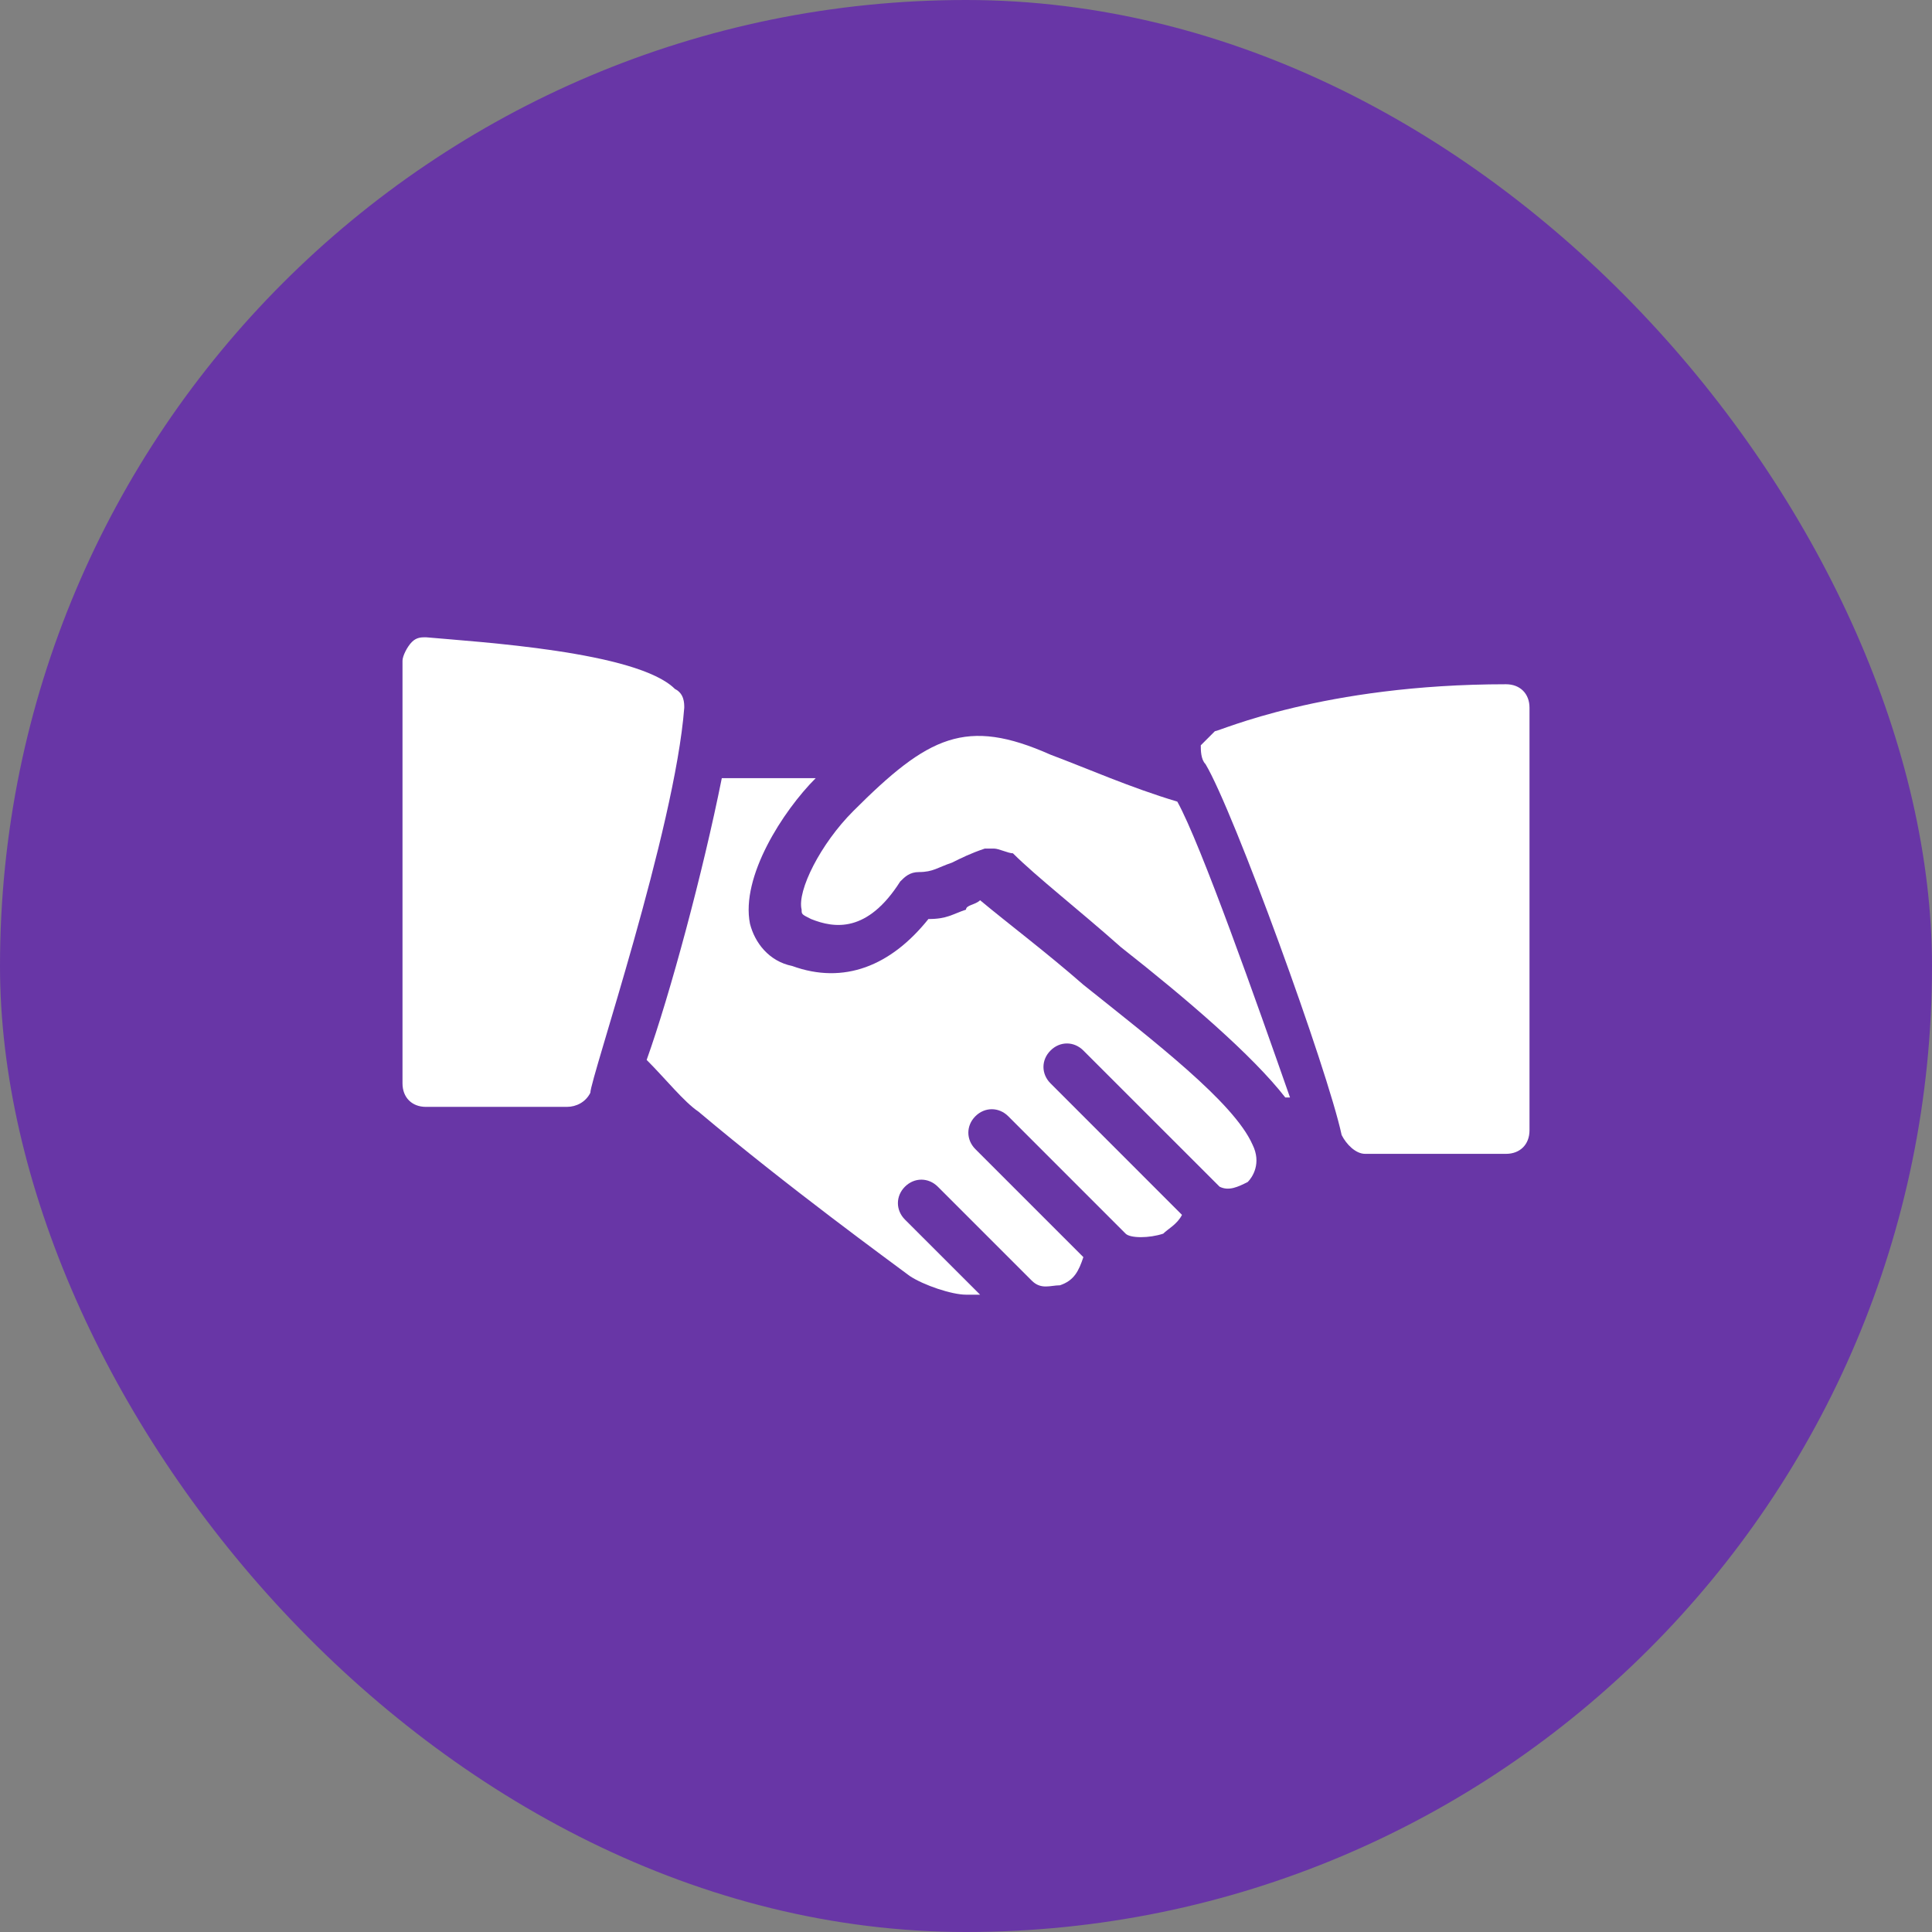
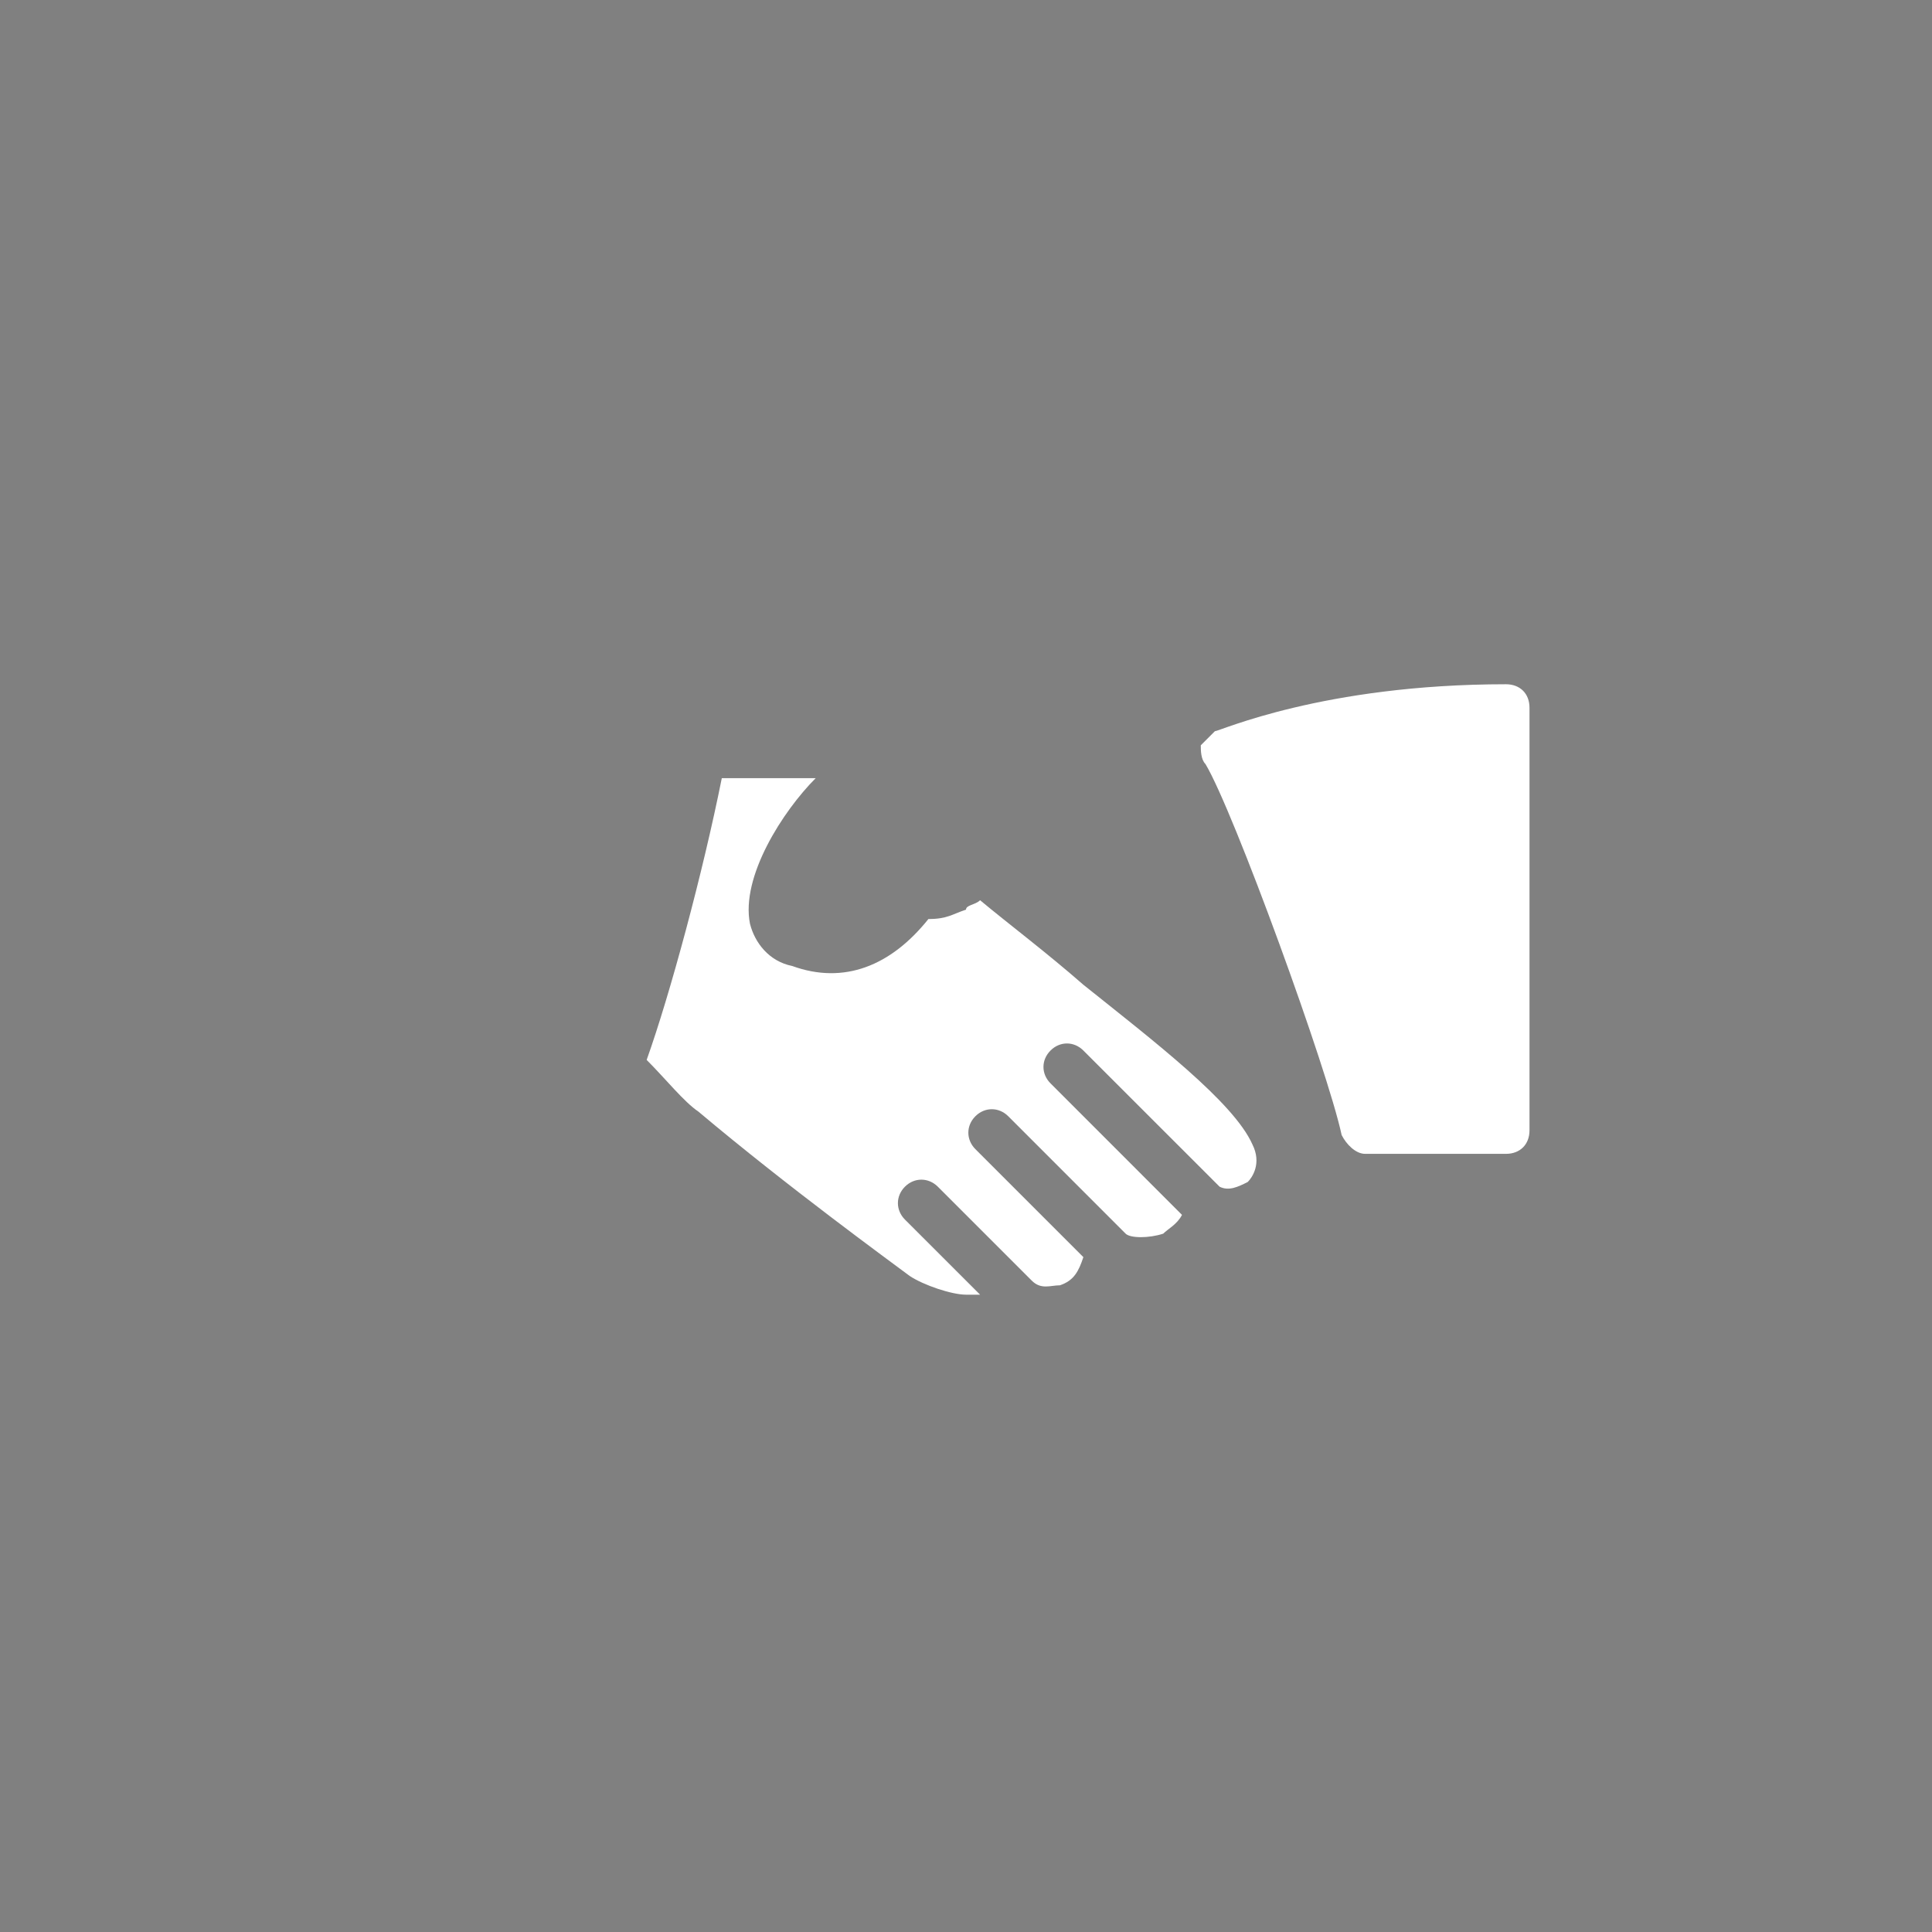
<svg xmlns="http://www.w3.org/2000/svg" width="48" height="48" viewBox="0 0 48 48" fill="none">
  <rect x="0" y="0" width="48" height="48" fill="#808080" stroke="none" />
-   <rect width="48" height="48" rx="24" fill="#6836A6" />
-   <path d="M16.767 17.116C15.833 16.183 11.867 15.95 10.583 15.833C10.467 15.833 10.35 15.833 10.233 15.95C10.117 16.066 10 16.3 10 16.416V26.916C10 27.266 10.233 27.5 10.583 27.5H14.083C14.317 27.5 14.55 27.383 14.667 27.15C14.667 26.8 16.767 20.616 17 17.583C17 17.466 17 17.233 16.767 17.116Z" fill="white" />
-   <path d="M29.25 19.916C28.083 19.567 27.033 19.1 26.1 18.75C24 17.817 23.066 18.283 21.2 20.15C20.383 20.966 19.8 22.133 19.916 22.6C19.916 22.716 19.916 22.716 20.15 22.833C20.733 23.067 21.55 23.183 22.366 21.9C22.483 21.783 22.6 21.666 22.833 21.666C23.183 21.666 23.299 21.55 23.649 21.433C23.883 21.317 24.116 21.2 24.466 21.083C24.583 21.083 24.583 21.083 24.7 21.083C24.816 21.083 25.049 21.2 25.166 21.2C25.75 21.783 26.8 22.6 27.85 23.533C29.483 24.817 31.116 26.217 31.933 27.267H32.05C31.233 24.933 29.833 20.966 29.25 19.916Z" fill="white" />
  <path d="M37.416 17C32.866 17 30.3 18.167 30.183 18.167C30.066 18.283 29.95 18.4 29.833 18.517C29.833 18.633 29.833 18.867 29.95 18.983C30.65 20.15 32.983 26.567 33.333 28.2C33.45 28.433 33.683 28.667 33.916 28.667H37.416C37.766 28.667 38 28.433 38 28.083V17.583C38 17.233 37.766 17 37.416 17Z" fill="white" />
  <path d="M31.116 28.433C30.65 27.383 28.666 25.866 26.916 24.466C25.983 23.65 25.05 22.95 24.35 22.366C24.233 22.483 24 22.483 24 22.6C23.65 22.716 23.533 22.833 23.066 22.833C22.133 24 20.966 24.466 19.683 24C19.1 23.883 18.75 23.416 18.633 22.95C18.4 21.783 19.45 20.15 20.266 19.333H17.933C17.466 21.666 16.65 24.7 16.066 26.333C16.533 26.8 17 27.383 17.35 27.616C19.566 29.483 22.133 31.35 22.6 31.7C22.95 31.933 23.65 32.166 24 32.166C24.116 32.166 24.233 32.166 24.35 32.166L22.483 30.3C22.25 30.066 22.25 29.716 22.483 29.483C22.716 29.25 23.066 29.25 23.3 29.483L25.633 31.816C25.866 32.05 26.1 31.933 26.333 31.933C26.683 31.816 26.8 31.583 26.916 31.233L24.233 28.55C24 28.316 24 27.966 24.233 27.733C24.466 27.5 24.816 27.5 25.05 27.733L27.966 30.65C28.083 30.766 28.55 30.766 28.9 30.65C29.016 30.533 29.25 30.416 29.366 30.183L26.1 26.916C25.866 26.683 25.866 26.333 26.1 26.1C26.333 25.866 26.683 25.866 26.916 26.1L30.3 29.483C30.533 29.6 30.766 29.483 31 29.366C31.116 29.25 31.35 28.9 31.116 28.433Z" fill="white" />
</svg>